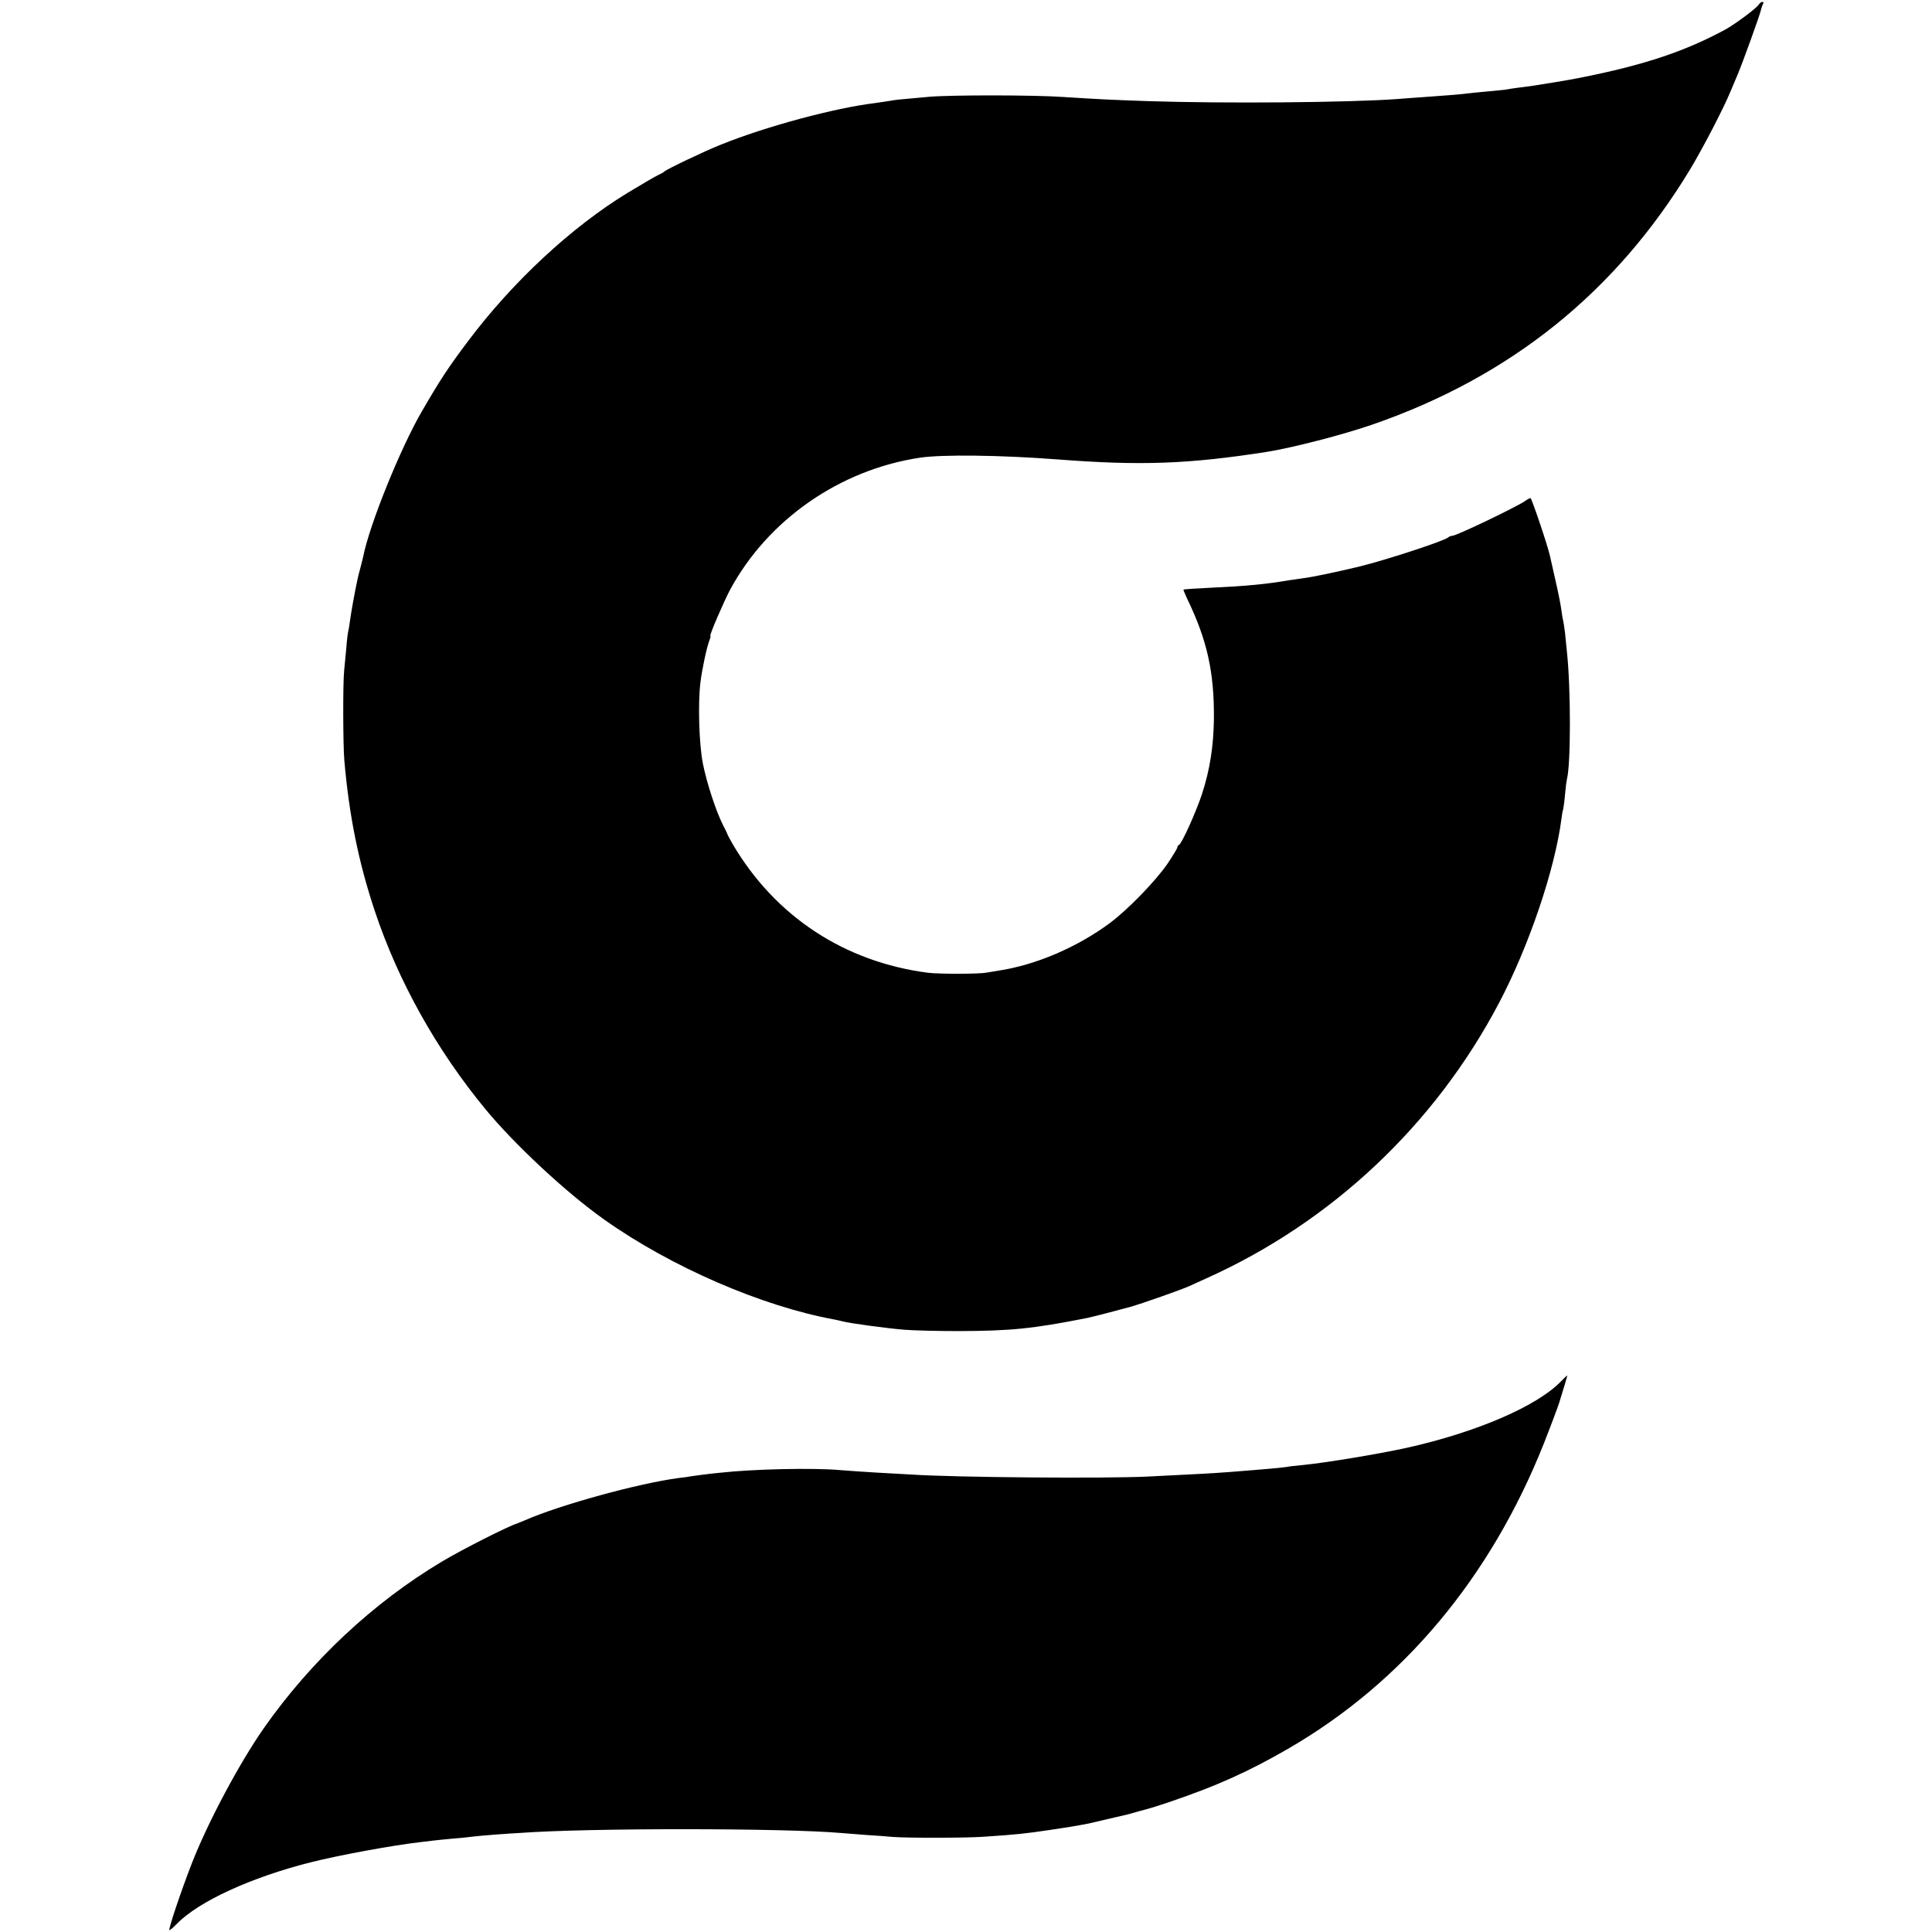
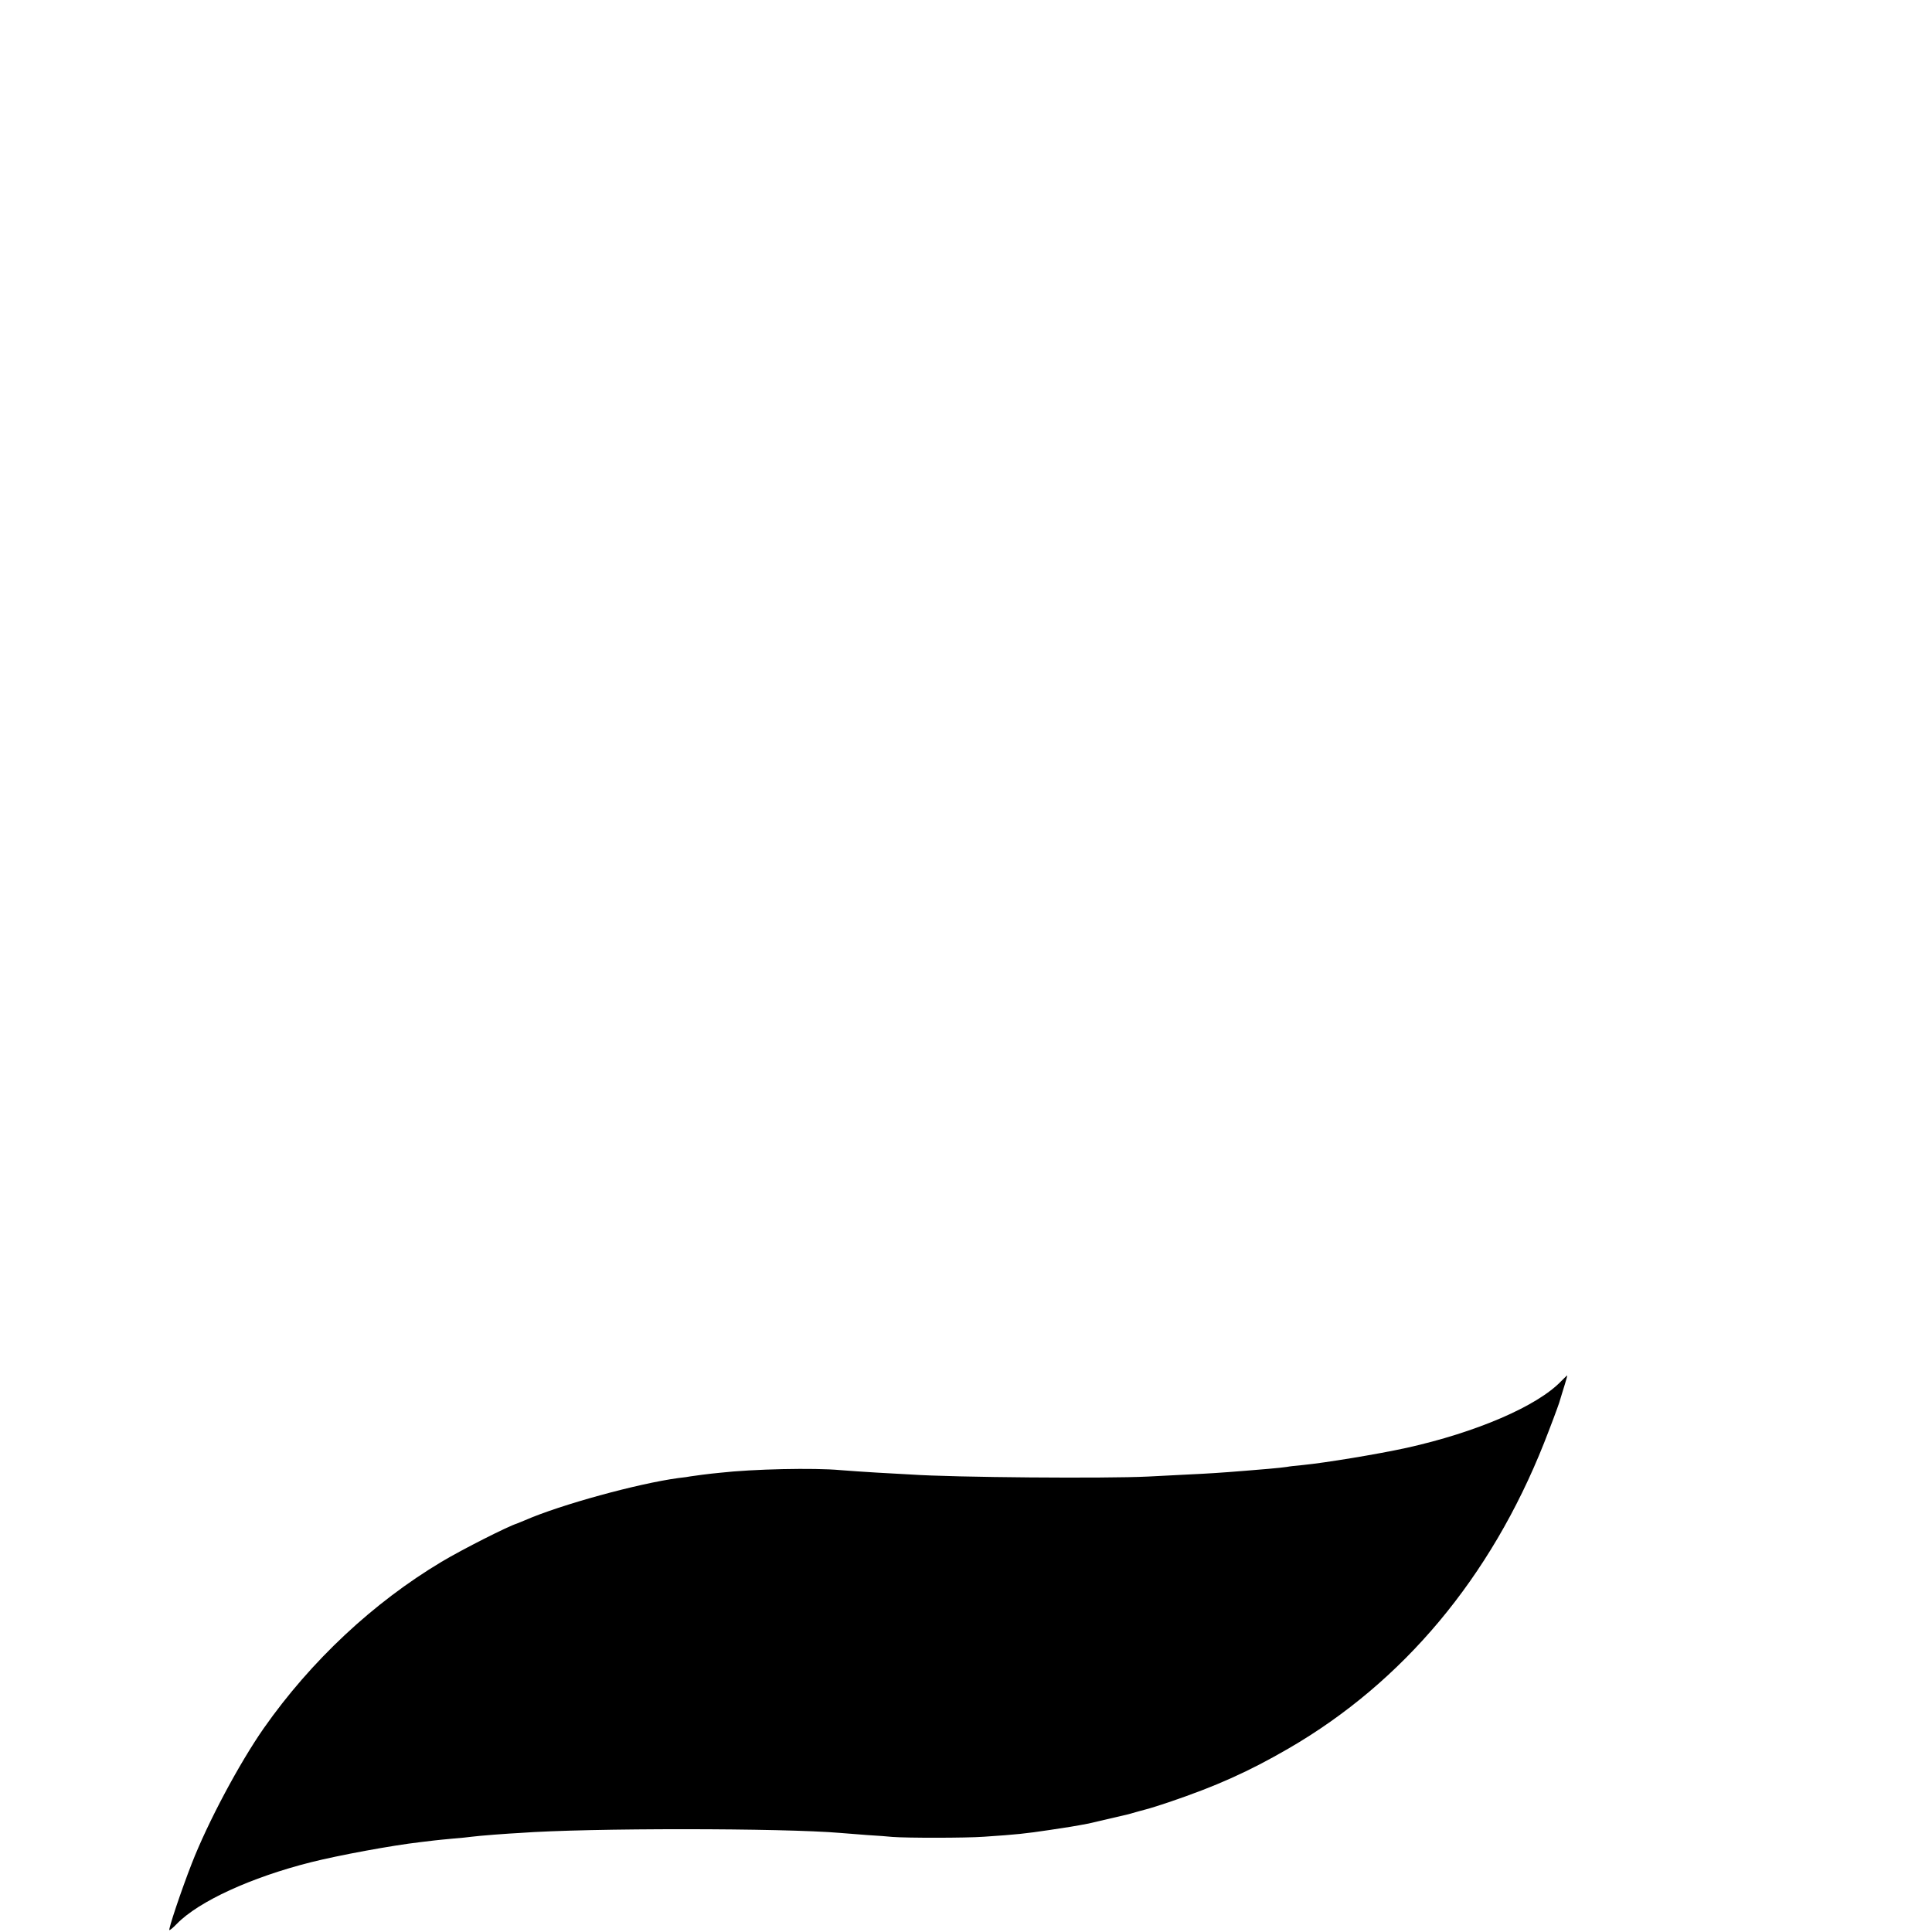
<svg xmlns="http://www.w3.org/2000/svg" version="1.0" width="1024pt" height="1024pt" viewBox="0 0 1024 1024" preserveAspectRatio="xMidYMid meet">
  <g transform="translate(0,1024) scale(0.1,-0.1)" fill="#000000" stroke="none">
-     <path d="M9323 10217 c-12 -20 -126 -105 -181 -135 -208 -112 -417 -183 -737 -248 -11 -2 -31 -6 -45 -9 -27 -6 -196 -34 -245 -41 -16 -2 -48 -6 -70 -9 -22 -3 -51 -7 -65 -10 -14 -2 -59 -6 -100 -10 -41 -4 -86 -8 -100 -10 -26 -4 -110 -11 -240 -20 -41 -3 -102 -7 -135 -10 -264 -19 -927 -24 -1320 -11 -225 8 -241 9 -450 22 -156 11 -595 11 -710 1 -158 -14 -190 -17 -211 -22 -11 -2 -45 -7 -74 -11 -217 -26 -583 -125 -820 -221 -86 -34 -291 -132 -300 -143 -3 -3 -16 -11 -30 -17 -24 -12 -69 -38 -165 -96 -295 -180 -607 -469 -845 -786 -102 -136 -143 -197 -244 -371 -114 -196 -278 -602 -311 -770 -2 -8 -8 -35 -15 -60 -7 -25 -14 -54 -16 -65 -13 -58 -34 -176 -39 -215 -3 -25 -8 -52 -10 -60 -2 -8 -7 -49 -10 -90 -4 -41 -9 -93 -11 -115 -7 -66 -6 -394 1 -475 25 -290 75 -539 161 -797 124 -373 328 -738 587 -1052 156 -189 430 -444 631 -586 353 -250 835 -459 1220 -529 14 -3 34 -7 44 -10 32 -9 236 -37 327 -44 49 -4 178 -7 285 -7 277 1 391 12 680 69 29 6 149 37 230 59 63 18 271 91 315 111 17 8 57 26 90 41 663 298 1210 813 1550 1459 159 302 296 707 331 976 2 19 6 42 9 50 2 8 7 44 10 80 3 36 8 72 10 80 21 80 21 482 0 675 -3 28 -7 73 -10 100 -3 28 -8 57 -10 65 -2 8 -7 35 -10 60 -3 25 -17 95 -31 155 -14 61 -27 119 -29 129 -12 55 -97 306 -103 306 -4 0 -17 -7 -28 -15 -48 -33 -365 -185 -387 -185 -7 0 -17 -4 -22 -9 -23 -19 -334 -121 -475 -155 -122 -29 -245 -55 -295 -61 -27 -4 -59 -9 -70 -10 -122 -21 -224 -31 -415 -40 -80 -4 -146 -8 -147 -10 -2 -1 7 -21 18 -46 107 -220 145 -391 143 -639 -2 -145 -21 -269 -63 -398 -32 -97 -108 -265 -122 -270 -5 -2 -9 -8 -9 -14 0 -5 -24 -44 -52 -86 -65 -94 -209 -242 -305 -314 -174 -129 -393 -223 -593 -253 -20 -3 -47 -8 -60 -10 -40 -8 -250 -8 -310 -1 -444 57 -811 299 -1036 681 -16 28 -29 52 -29 55 -1 3 -10 23 -22 45 -37 72 -88 227 -108 330 -20 104 -26 314 -13 425 8 68 33 186 47 223 6 15 9 27 6 27 -7 0 71 181 105 245 201 371 581 635 1005 699 120 18 428 14 730 -9 441 -34 693 -25 1110 40 136 22 401 90 560 145 731 253 1290 702 1684 1354 66 110 174 317 213 411 9 22 26 62 37 88 26 60 122 326 126 350 2 9 7 22 10 27 3 6 2 10 -4 10 -5 0 -14 -6 -18 -13z" />
    <path d="M8275 2920 c-127 -133 -451 -272 -820 -354 -156 -34 -429 -79 -550 -91 -33 -3 -71 -7 -85 -10 -14 -2 -56 -7 -95 -10 -38 -3 -92 -8 -120 -10 -135 -11 -199 -15 -305 -20 -63 -3 -160 -8 -215 -11 -222 -11 -1029 -5 -1260 11 -38 2 -119 7 -180 10 -60 4 -146 9 -190 13 -141 13 -463 6 -640 -14 -55 -5 -137 -16 -155 -19 -8 -2 -37 -6 -65 -9 -214 -29 -623 -141 -811 -223 -21 -9 -41 -17 -44 -18 -46 -14 -288 -136 -400 -203 -361 -216 -691 -524 -942 -882 -129 -185 -296 -497 -382 -718 -55 -141 -126 -352 -118 -352 4 0 22 15 40 34 115 118 393 246 711 326 147 37 429 89 576 106 28 3 61 7 75 9 14 2 59 6 100 10 41 3 86 8 100 10 14 2 68 7 120 11 52 4 113 8 135 9 364 27 1399 26 1700 0 22 -2 85 -7 140 -11 55 -3 116 -8 135 -10 75 -6 390 -6 485 1 178 12 215 16 350 36 100 15 126 19 205 34 13 3 168 39 210 49 8 2 35 10 60 17 25 7 50 13 55 15 6 1 51 16 100 32 251 85 423 162 635 285 607 352 1070 905 1353 1617 36 91 72 188 81 215 8 28 22 71 30 98 8 26 14 47 12 47 -1 0 -15 -14 -31 -30z" />
  </g>
</svg>